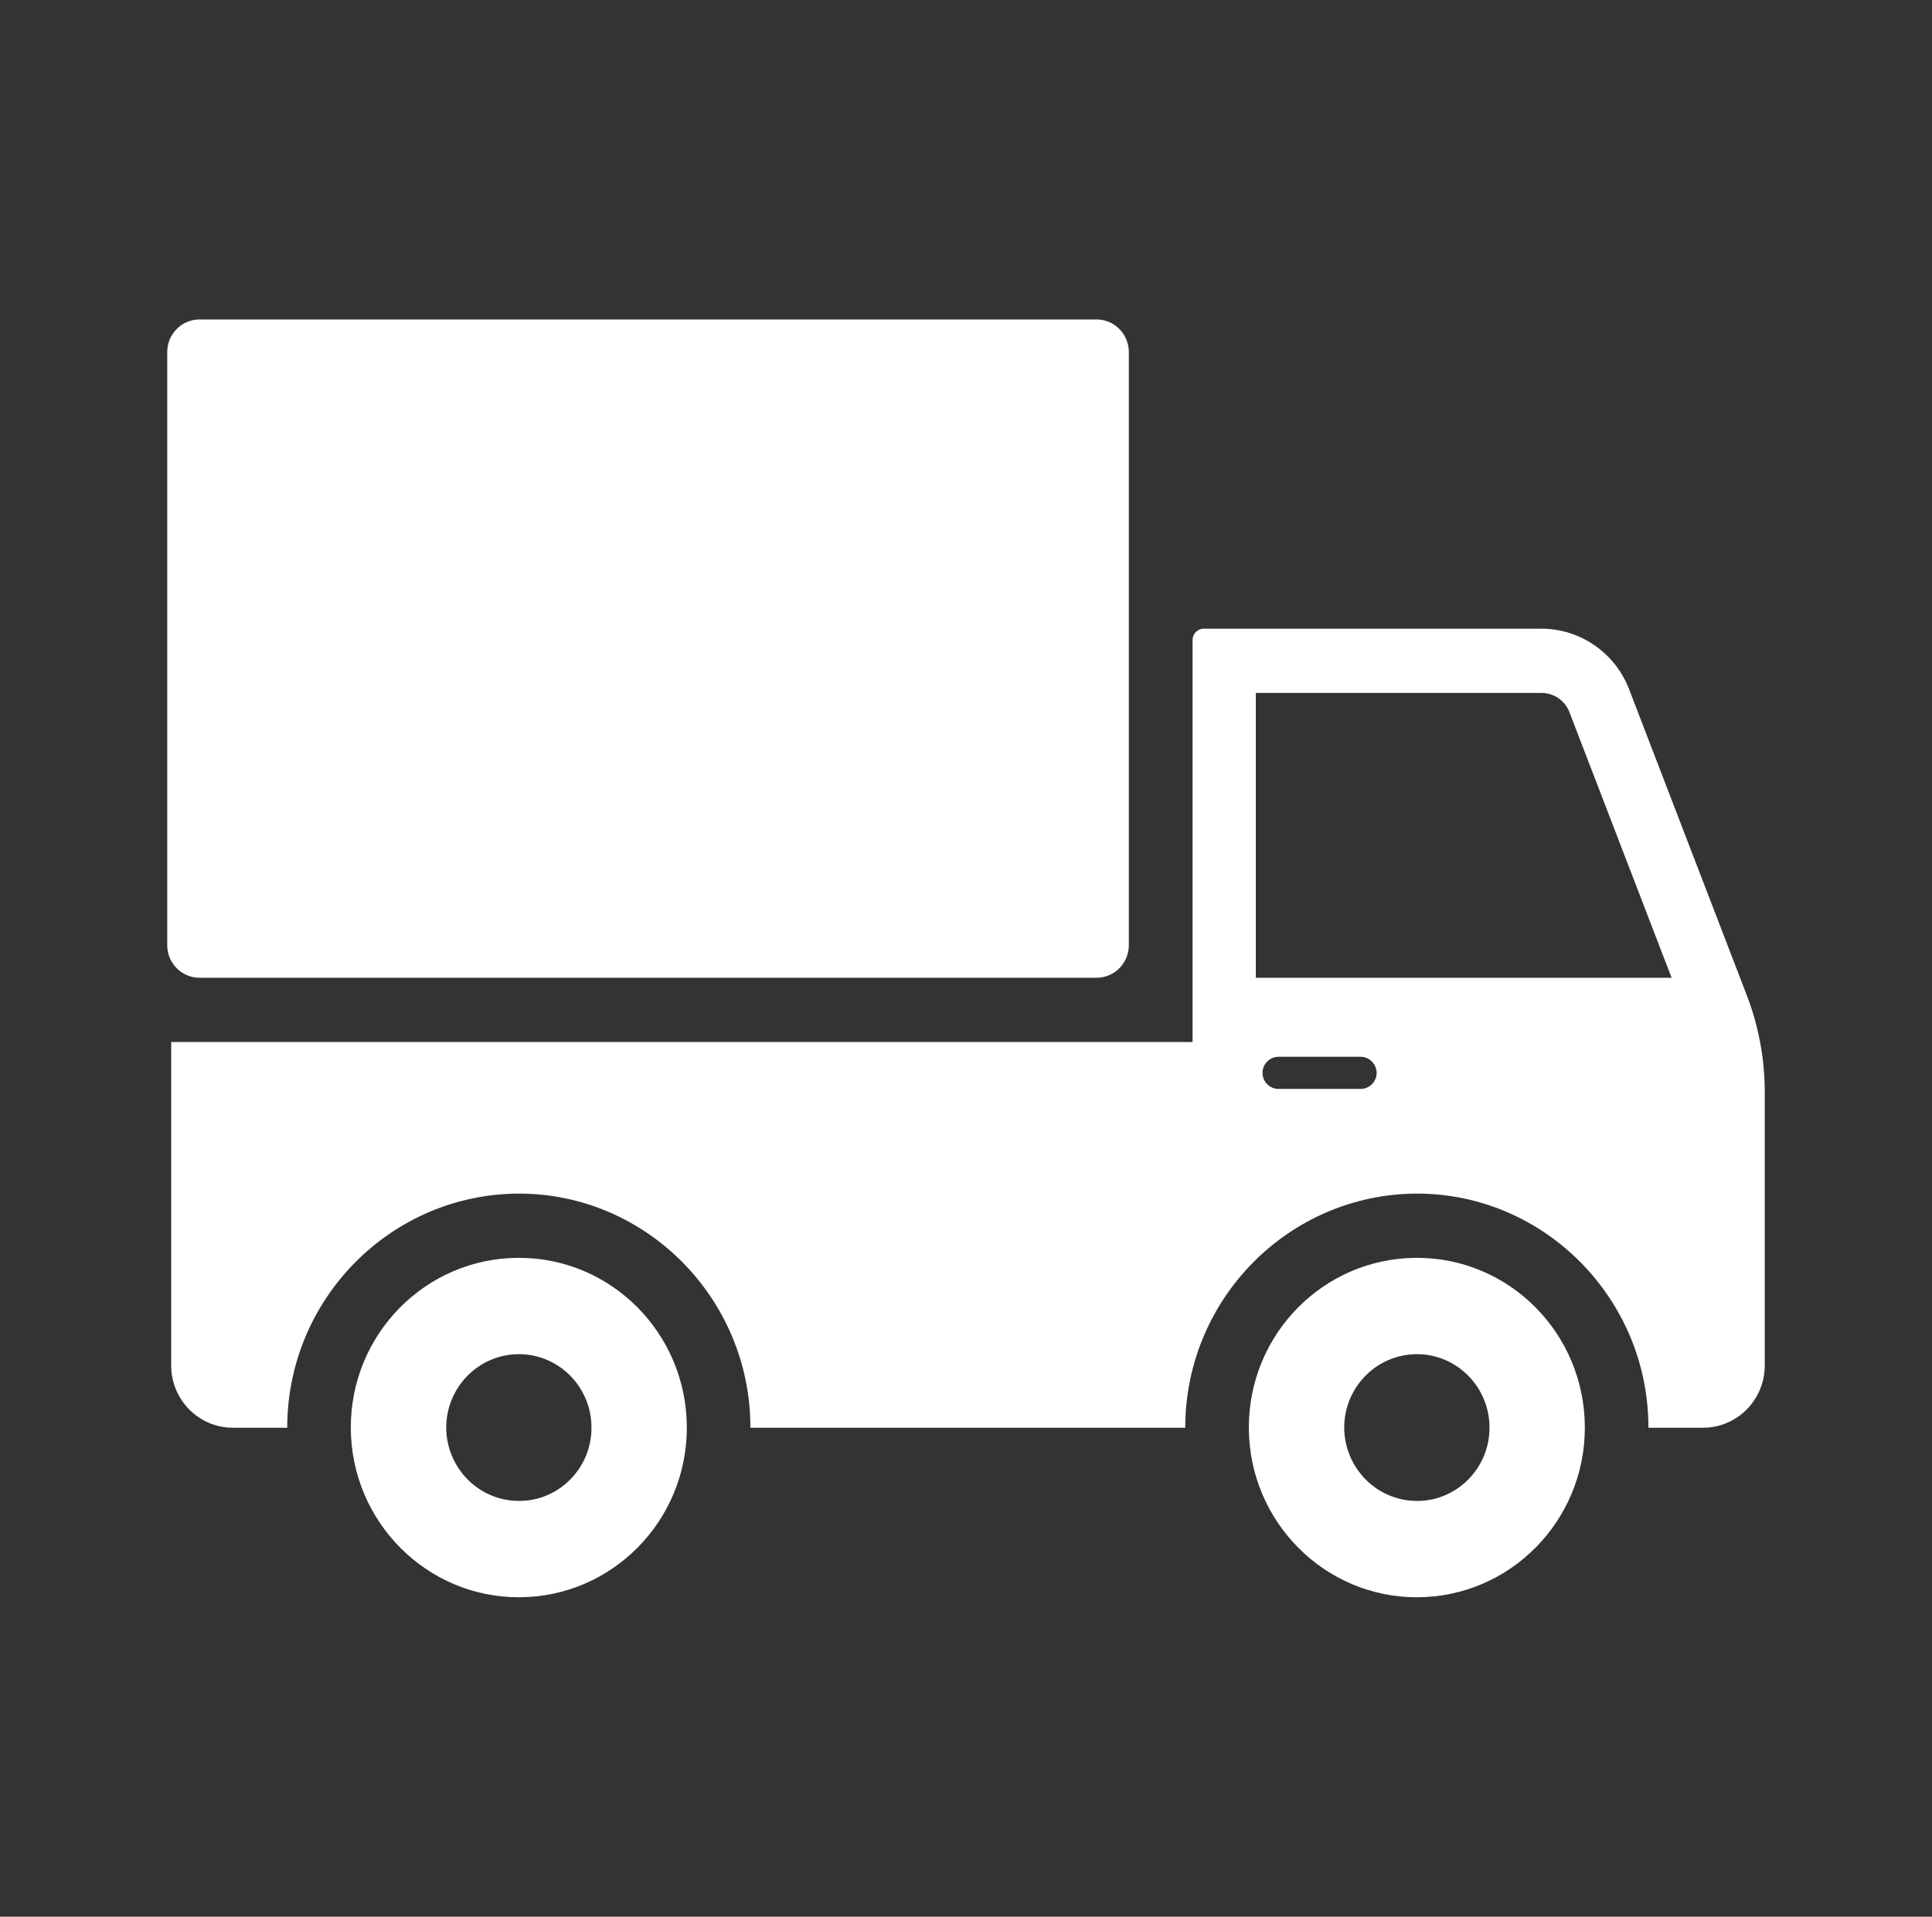
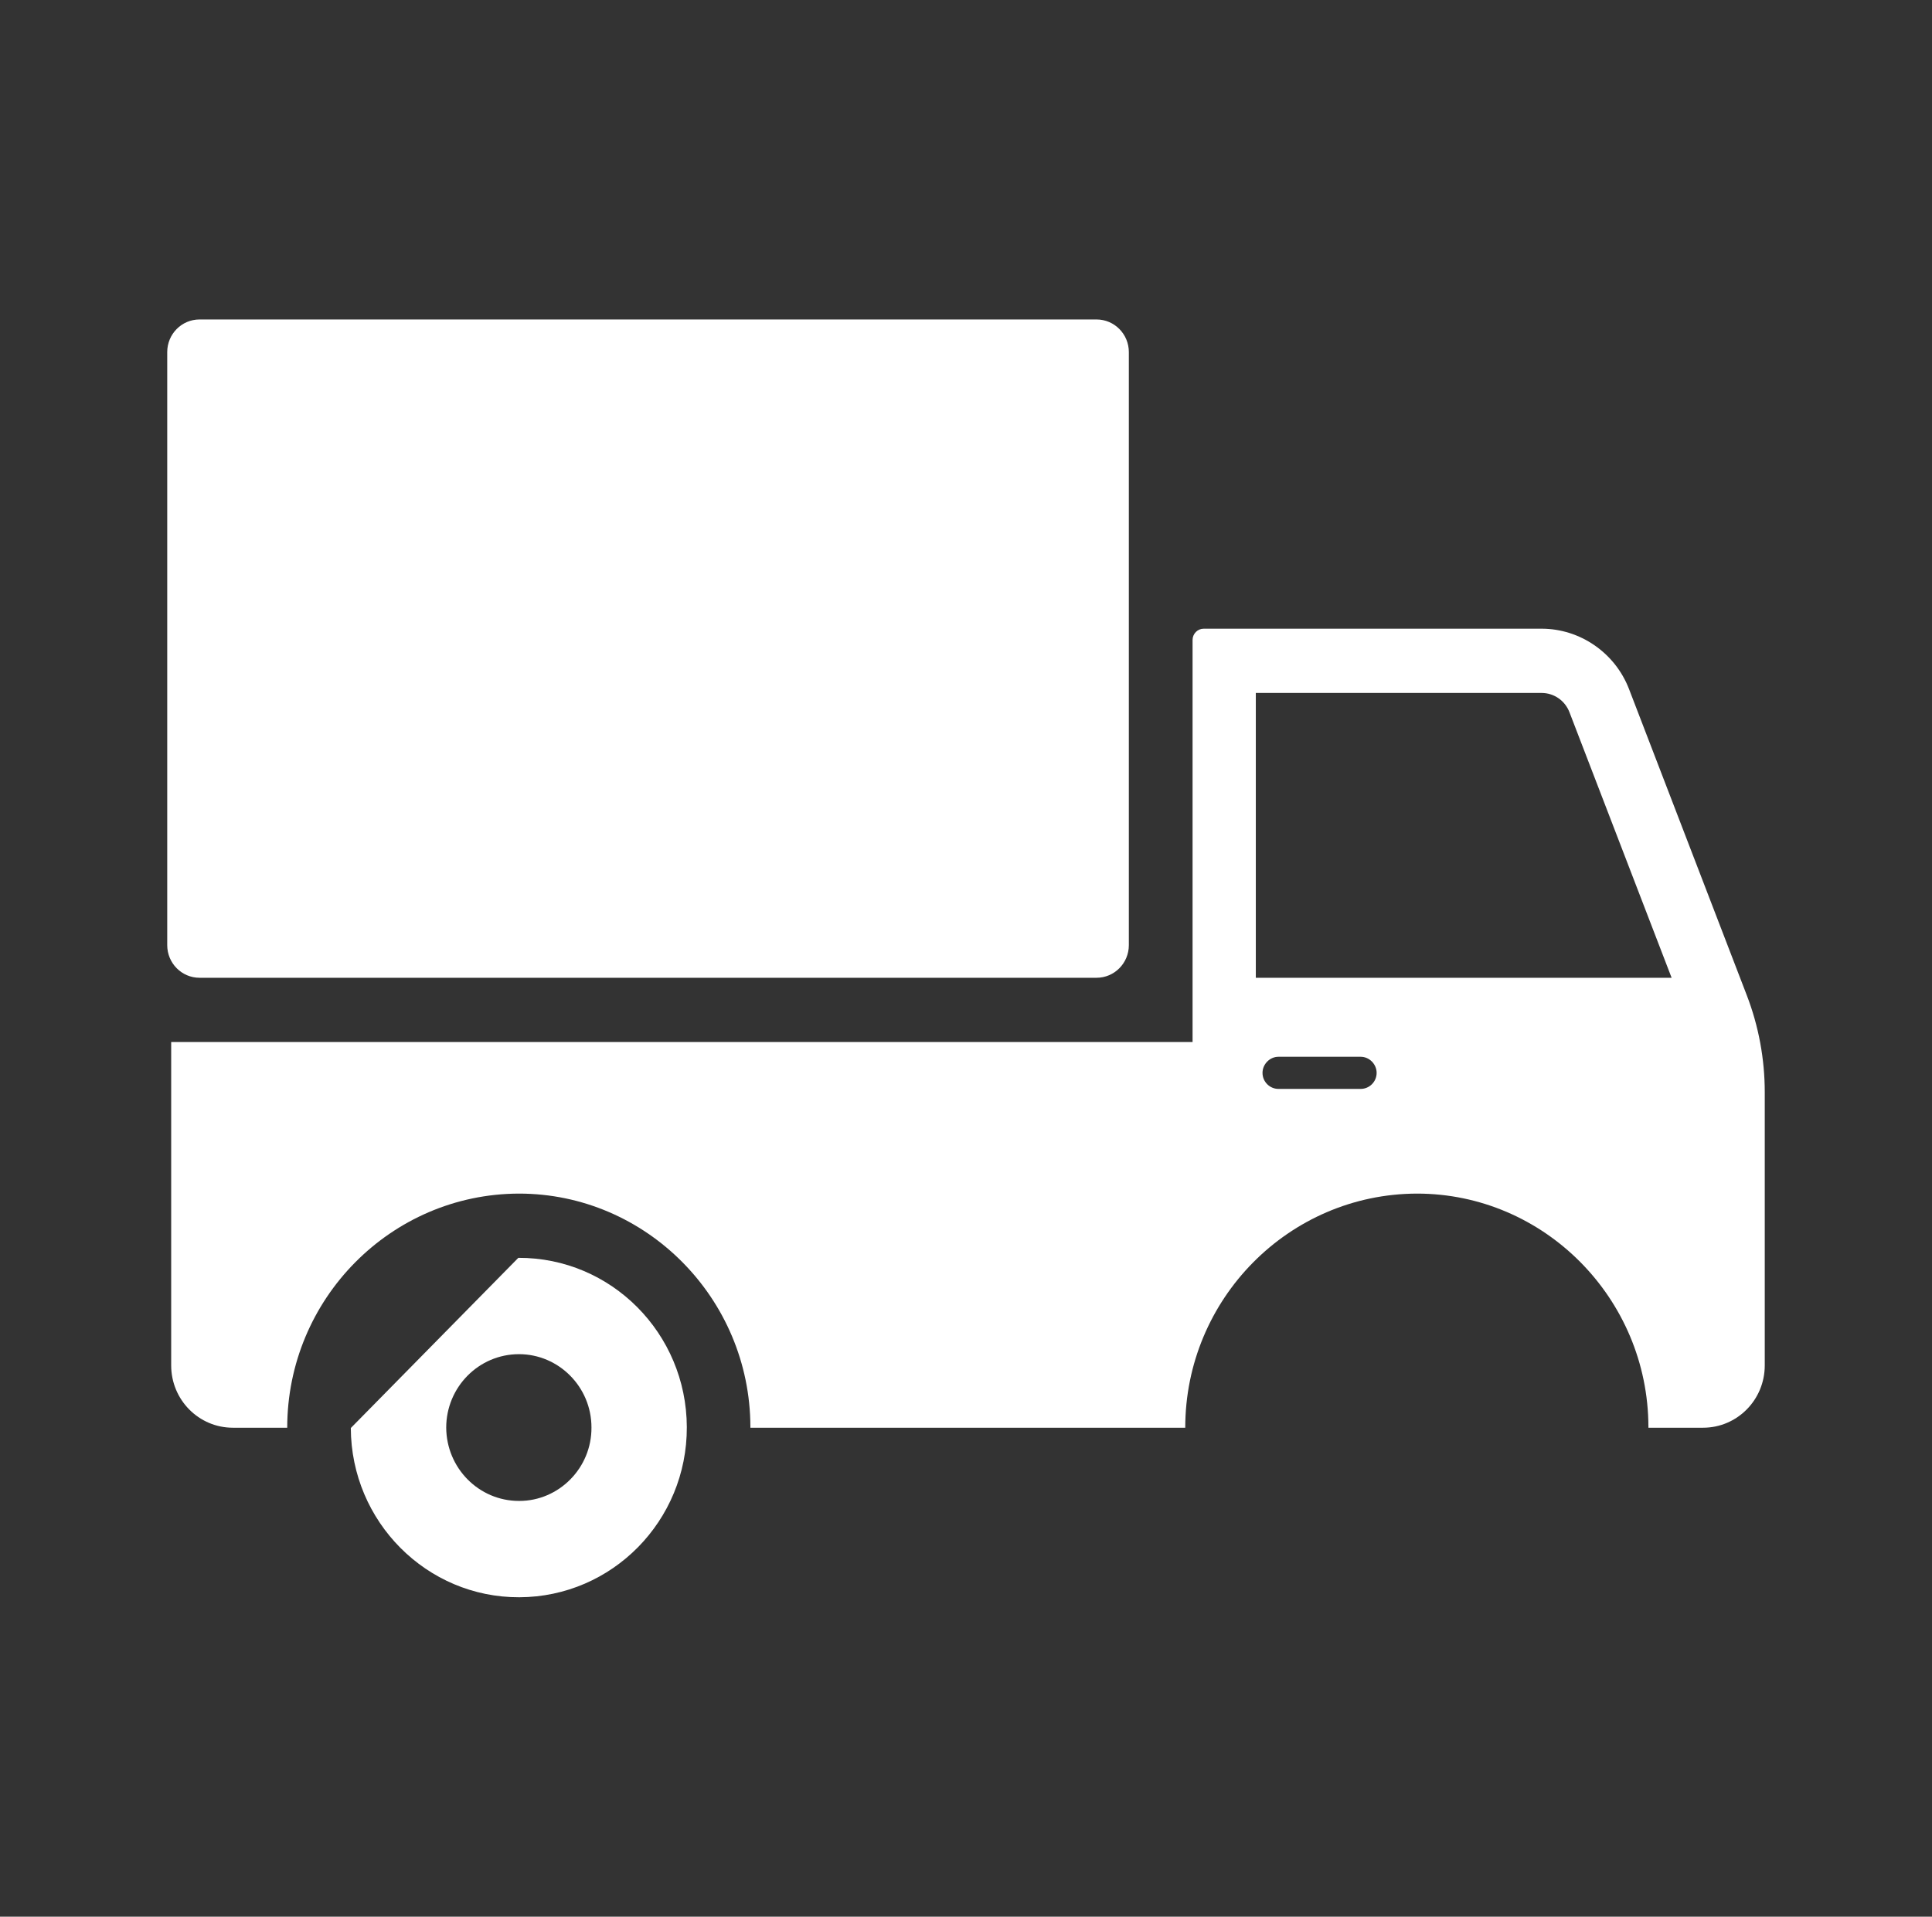
<svg xmlns="http://www.w3.org/2000/svg" width="129" height="128" viewBox="0 0 129 128" fill="none">
  <rect x="0" y="0" width="129" height="128" fill="#333333" stroke="none" />
  <path d="M79.628 42.736C79.628 42.323 79.963 41.985 80.371 41.985H102.933C105.501 41.985 107.836 43.593 108.77 46.016L116.632 66.461C117.427 68.527 117.833 70.725 117.833 72.941V91.184C117.833 93.483 115.99 95.345 113.715 95.345H110.065V95.281C110.043 86.703 103.103 79.71 94.613 79.71C86.059 79.732 79.139 86.745 79.139 95.345H50.104V95.281C50.082 86.703 43.142 79.71 34.652 79.71C26.099 79.732 19.178 86.745 19.178 95.345H15.548C13.273 95.345 11.43 93.483 11.43 91.184V69.588H79.628V42.736ZM85.359 72.718H90.856C91.43 72.718 91.918 72.247 91.918 71.646C91.918 71.066 91.43 70.573 90.856 70.573H85.359C84.786 70.573 84.298 71.066 84.298 71.646C84.298 72.247 84.786 72.718 85.359 72.718ZM83.851 65.299H111.615L104.801 47.584C104.505 46.791 103.761 46.276 102.933 46.276H83.851V65.299Z" fill="white" />
  <path d="M13.322 21.334H73.216C74.407 21.334 75.373 22.31 75.373 23.513V63.118C75.373 64.322 74.406 65.297 73.216 65.297H13.323C12.132 65.297 11.166 64.322 11.166 63.118V23.513C11.165 22.309 12.132 21.334 13.322 21.334Z" fill="white" />
-   <path d="M34.609 84C40.808 83.978 45.838 89.04 45.859 95.301C45.881 101.564 40.871 106.646 34.674 106.667C28.497 106.689 23.446 101.628 23.424 95.365C23.402 89.102 28.412 84.02 34.609 84ZM34.653 100.234H34.674C37.328 100.234 39.514 98.024 39.492 95.323C39.492 92.62 37.306 90.433 34.654 90.433C31.959 90.433 29.794 92.642 29.794 95.343C29.812 98.046 31.977 100.234 34.653 100.234Z" fill="white" />
-   <path d="M94.571 84C100.769 83.978 105.8 89.04 105.82 95.301C105.841 101.564 100.831 106.646 94.634 106.667C88.458 106.689 83.406 101.628 83.386 95.365C83.363 89.102 88.373 84.02 94.571 84ZM94.613 100.234H94.634C97.288 100.234 99.475 98.024 99.453 95.323C99.453 92.62 97.266 90.433 94.613 90.433C91.918 90.433 89.753 92.642 89.753 95.343C89.773 98.046 91.938 100.234 94.613 100.234Z" fill="white" />
+   <path d="M34.609 84C40.808 83.978 45.838 89.04 45.859 95.301C45.881 101.564 40.871 106.646 34.674 106.667C28.497 106.689 23.446 101.628 23.424 95.365ZM34.653 100.234H34.674C37.328 100.234 39.514 98.024 39.492 95.323C39.492 92.62 37.306 90.433 34.654 90.433C31.959 90.433 29.794 92.642 29.794 95.343C29.812 98.046 31.977 100.234 34.653 100.234Z" fill="white" />
</svg>